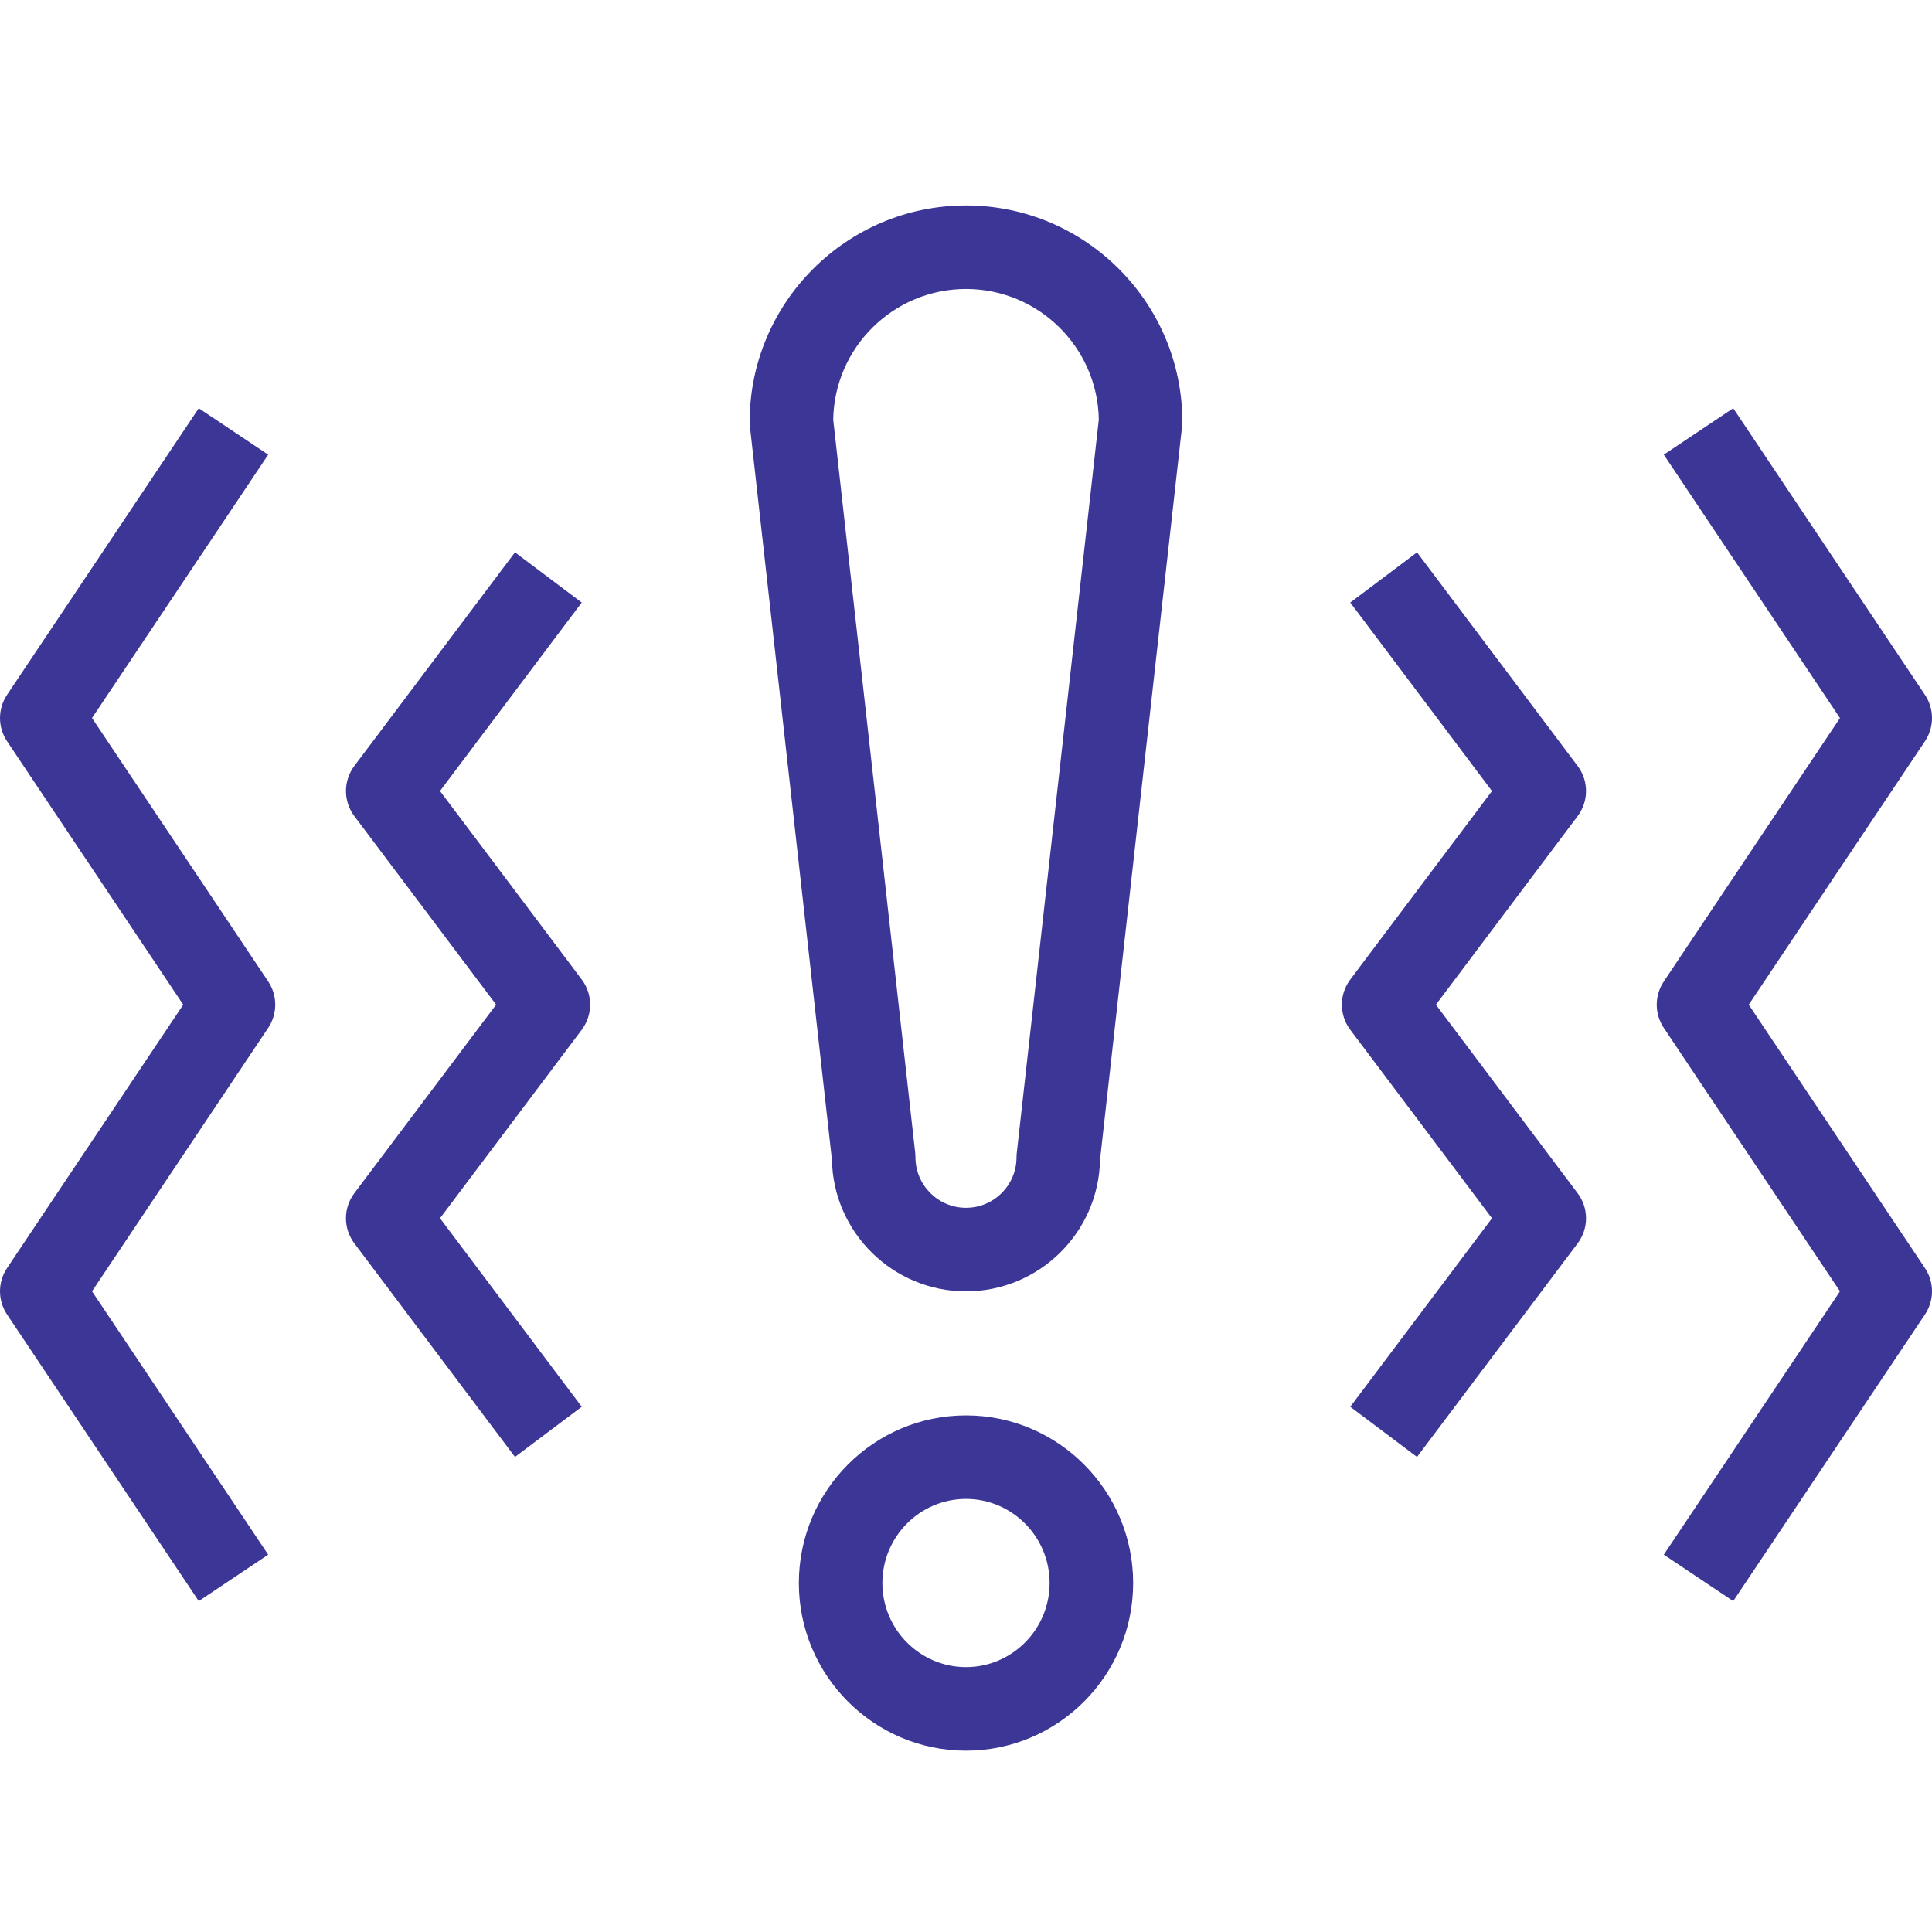
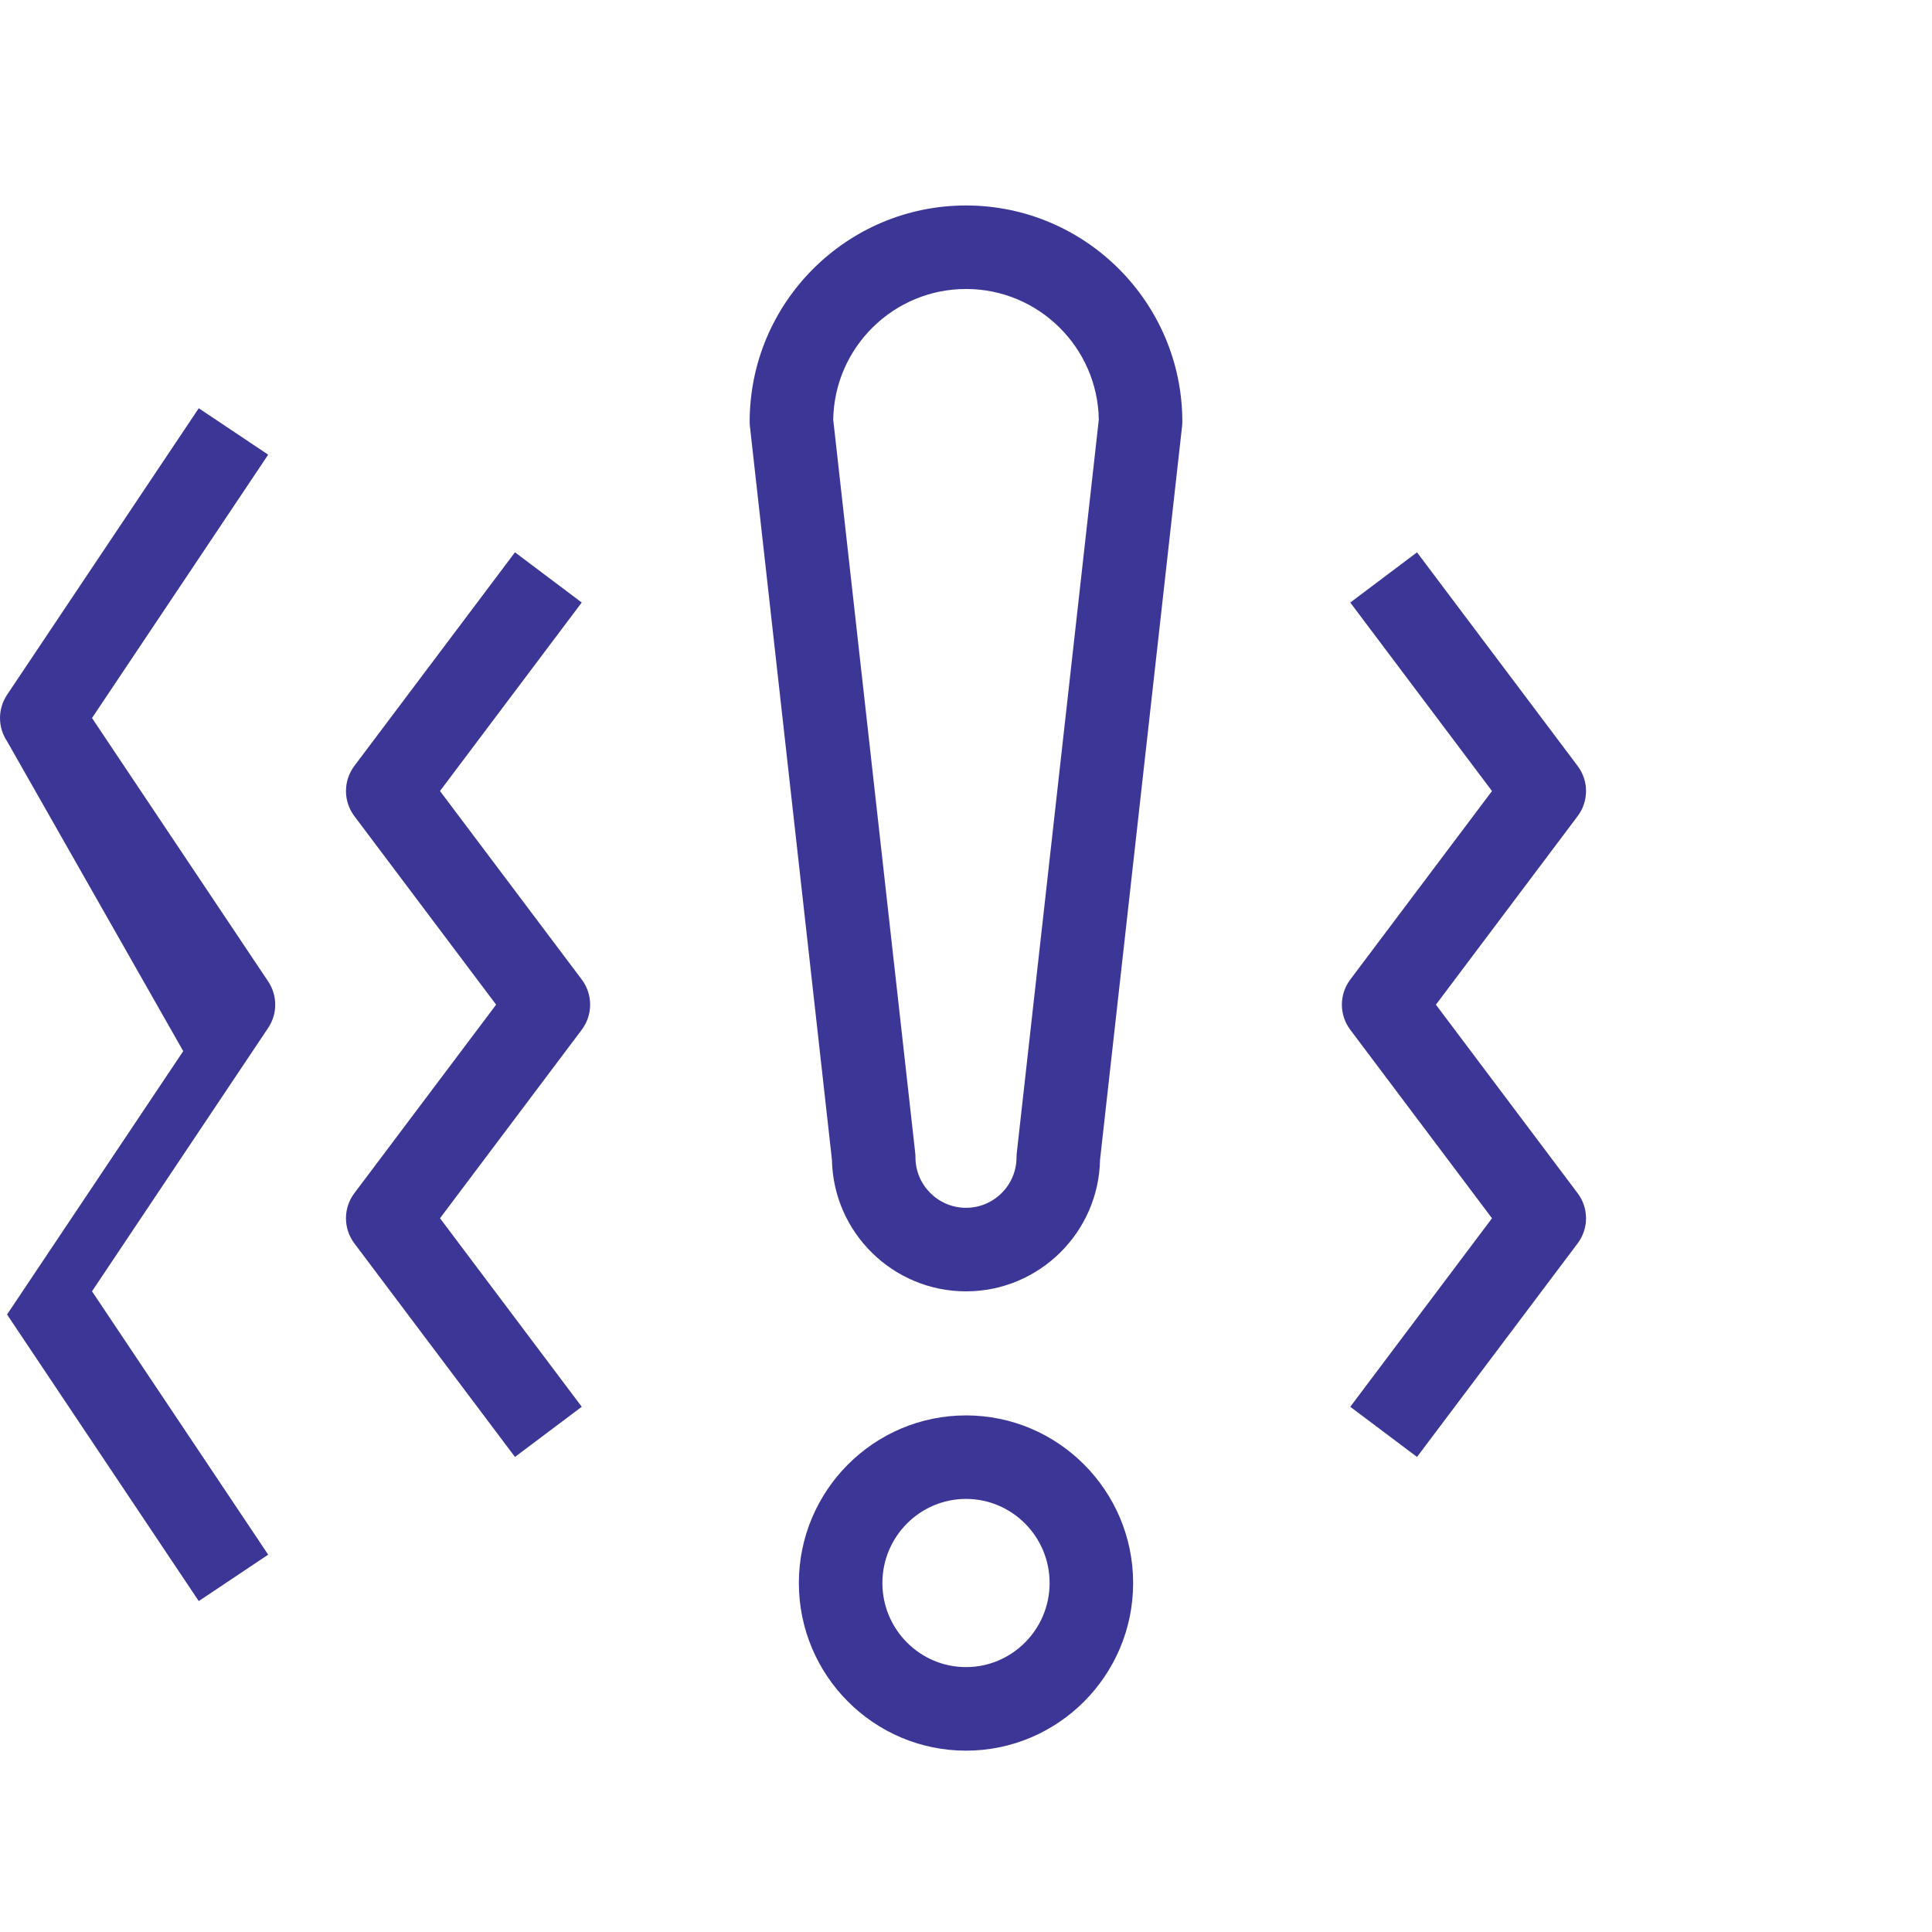
<svg xmlns="http://www.w3.org/2000/svg" version="1.1" id="Layer_1" x="0px" y="0px" width="80px" height="80px" viewBox="0 0 80 80" enable-background="new 0 0 80 80" xml:space="preserve">
  <g>
    <g>
      <path fill="#3C3697" d="M40,72.491c-3.816,0-6.921-3.114-6.921-6.941s3.105-6.941,6.921-6.941c3.815,0,6.921,3.114,6.921,6.941    S43.815,72.491,40,72.491z M40,62.067c-1.909,0-3.462,1.563-3.462,3.482s1.553,3.482,3.462,3.482s3.462-1.563,3.462-3.482    S41.909,62.067,40,62.067z" />
    </g>
    <g>
-       <path fill="#3C3697" d="M71.769,66.298l-2.874-1.923l7.295-10.905l-7.295-10.907c-0.39-0.582-0.39-1.34,0-1.922l7.295-10.908    l-7.295-10.906l2.874-1.923l7.939,11.867c0.39,0.582,0.39,1.341,0,1.923l-7.296,10.908l7.296,10.906    c0.39,0.582,0.39,1.341,0,1.923L71.769,66.298z" />
-     </g>
+       </g>
    <g>
      <path fill="#3C3697" d="M58.676,60.329l-2.764-2.077l5.868-7.806l-5.868-7.806c-0.464-0.615-0.464-1.462,0-2.079l5.868-7.806    l-5.868-7.805l2.764-2.079l6.65,8.845c0.464,0.616,0.464,1.463,0,2.079l-5.868,7.807l5.868,7.806c0.464,0.614,0.464,1.463,0,2.078    L58.676,60.329z" />
    </g>
    <g>
-       <path fill="#3C3697" d="M8.23,66.298L0.292,54.431c-0.389-0.582-0.389-1.341,0-1.923l7.295-10.906L0.292,30.694    c-0.389-0.582-0.389-1.341,0-1.923L8.23,16.904l2.875,1.923L3.81,29.732l7.295,10.908c0.389,0.583,0.389,1.34,0,1.922L3.81,53.47    l7.295,10.905L8.23,66.298z" />
+       <path fill="#3C3697" d="M8.23,66.298L0.292,54.431l7.295-10.906L0.292,30.694    c-0.389-0.582-0.389-1.341,0-1.923L8.23,16.904l2.875,1.923L3.81,29.732l7.295,10.908c0.389,0.583,0.389,1.34,0,1.922L3.81,53.47    l7.295,10.905L8.23,66.298z" />
    </g>
    <g>
      <path fill="#3C3697" d="M21.324,60.329l-6.651-8.844c-0.463-0.615-0.463-1.464,0-2.078l5.87-7.806l-5.87-7.807    c-0.463-0.616-0.462-1.463,0-2.079l6.651-8.845l2.764,2.079l-5.869,7.805l5.87,7.806c0.463,0.617,0.463,1.463,0,2.079    l-5.869,7.806l5.869,7.806L21.324,60.329z" />
    </g>
    <g>
      <path fill="#3C3697" d="M40,53.472c-3.026,0-5.495-2.435-5.551-5.446l-3.396-30.368c-0.007-0.063-0.011-0.128-0.011-0.192    c0-4.939,4.019-8.958,8.958-8.958c4.938,0,8.958,4.019,8.958,8.958c0,0.064-0.004,0.128-0.012,0.192L45.55,48.025    C45.494,51.037,43.025,53.472,40,53.472z M34.502,17.375l3.394,30.353c0.007,0.064,0.011,0.128,0.011,0.192    c0,1.153,0.939,2.093,2.093,2.093s2.092-0.939,2.092-2.093c0-0.064,0.004-0.128,0.012-0.192l3.395-30.353    c-0.048-2.991-2.496-5.409-5.498-5.409S34.55,14.384,34.502,17.375z" />
    </g>
  </g>
</svg>